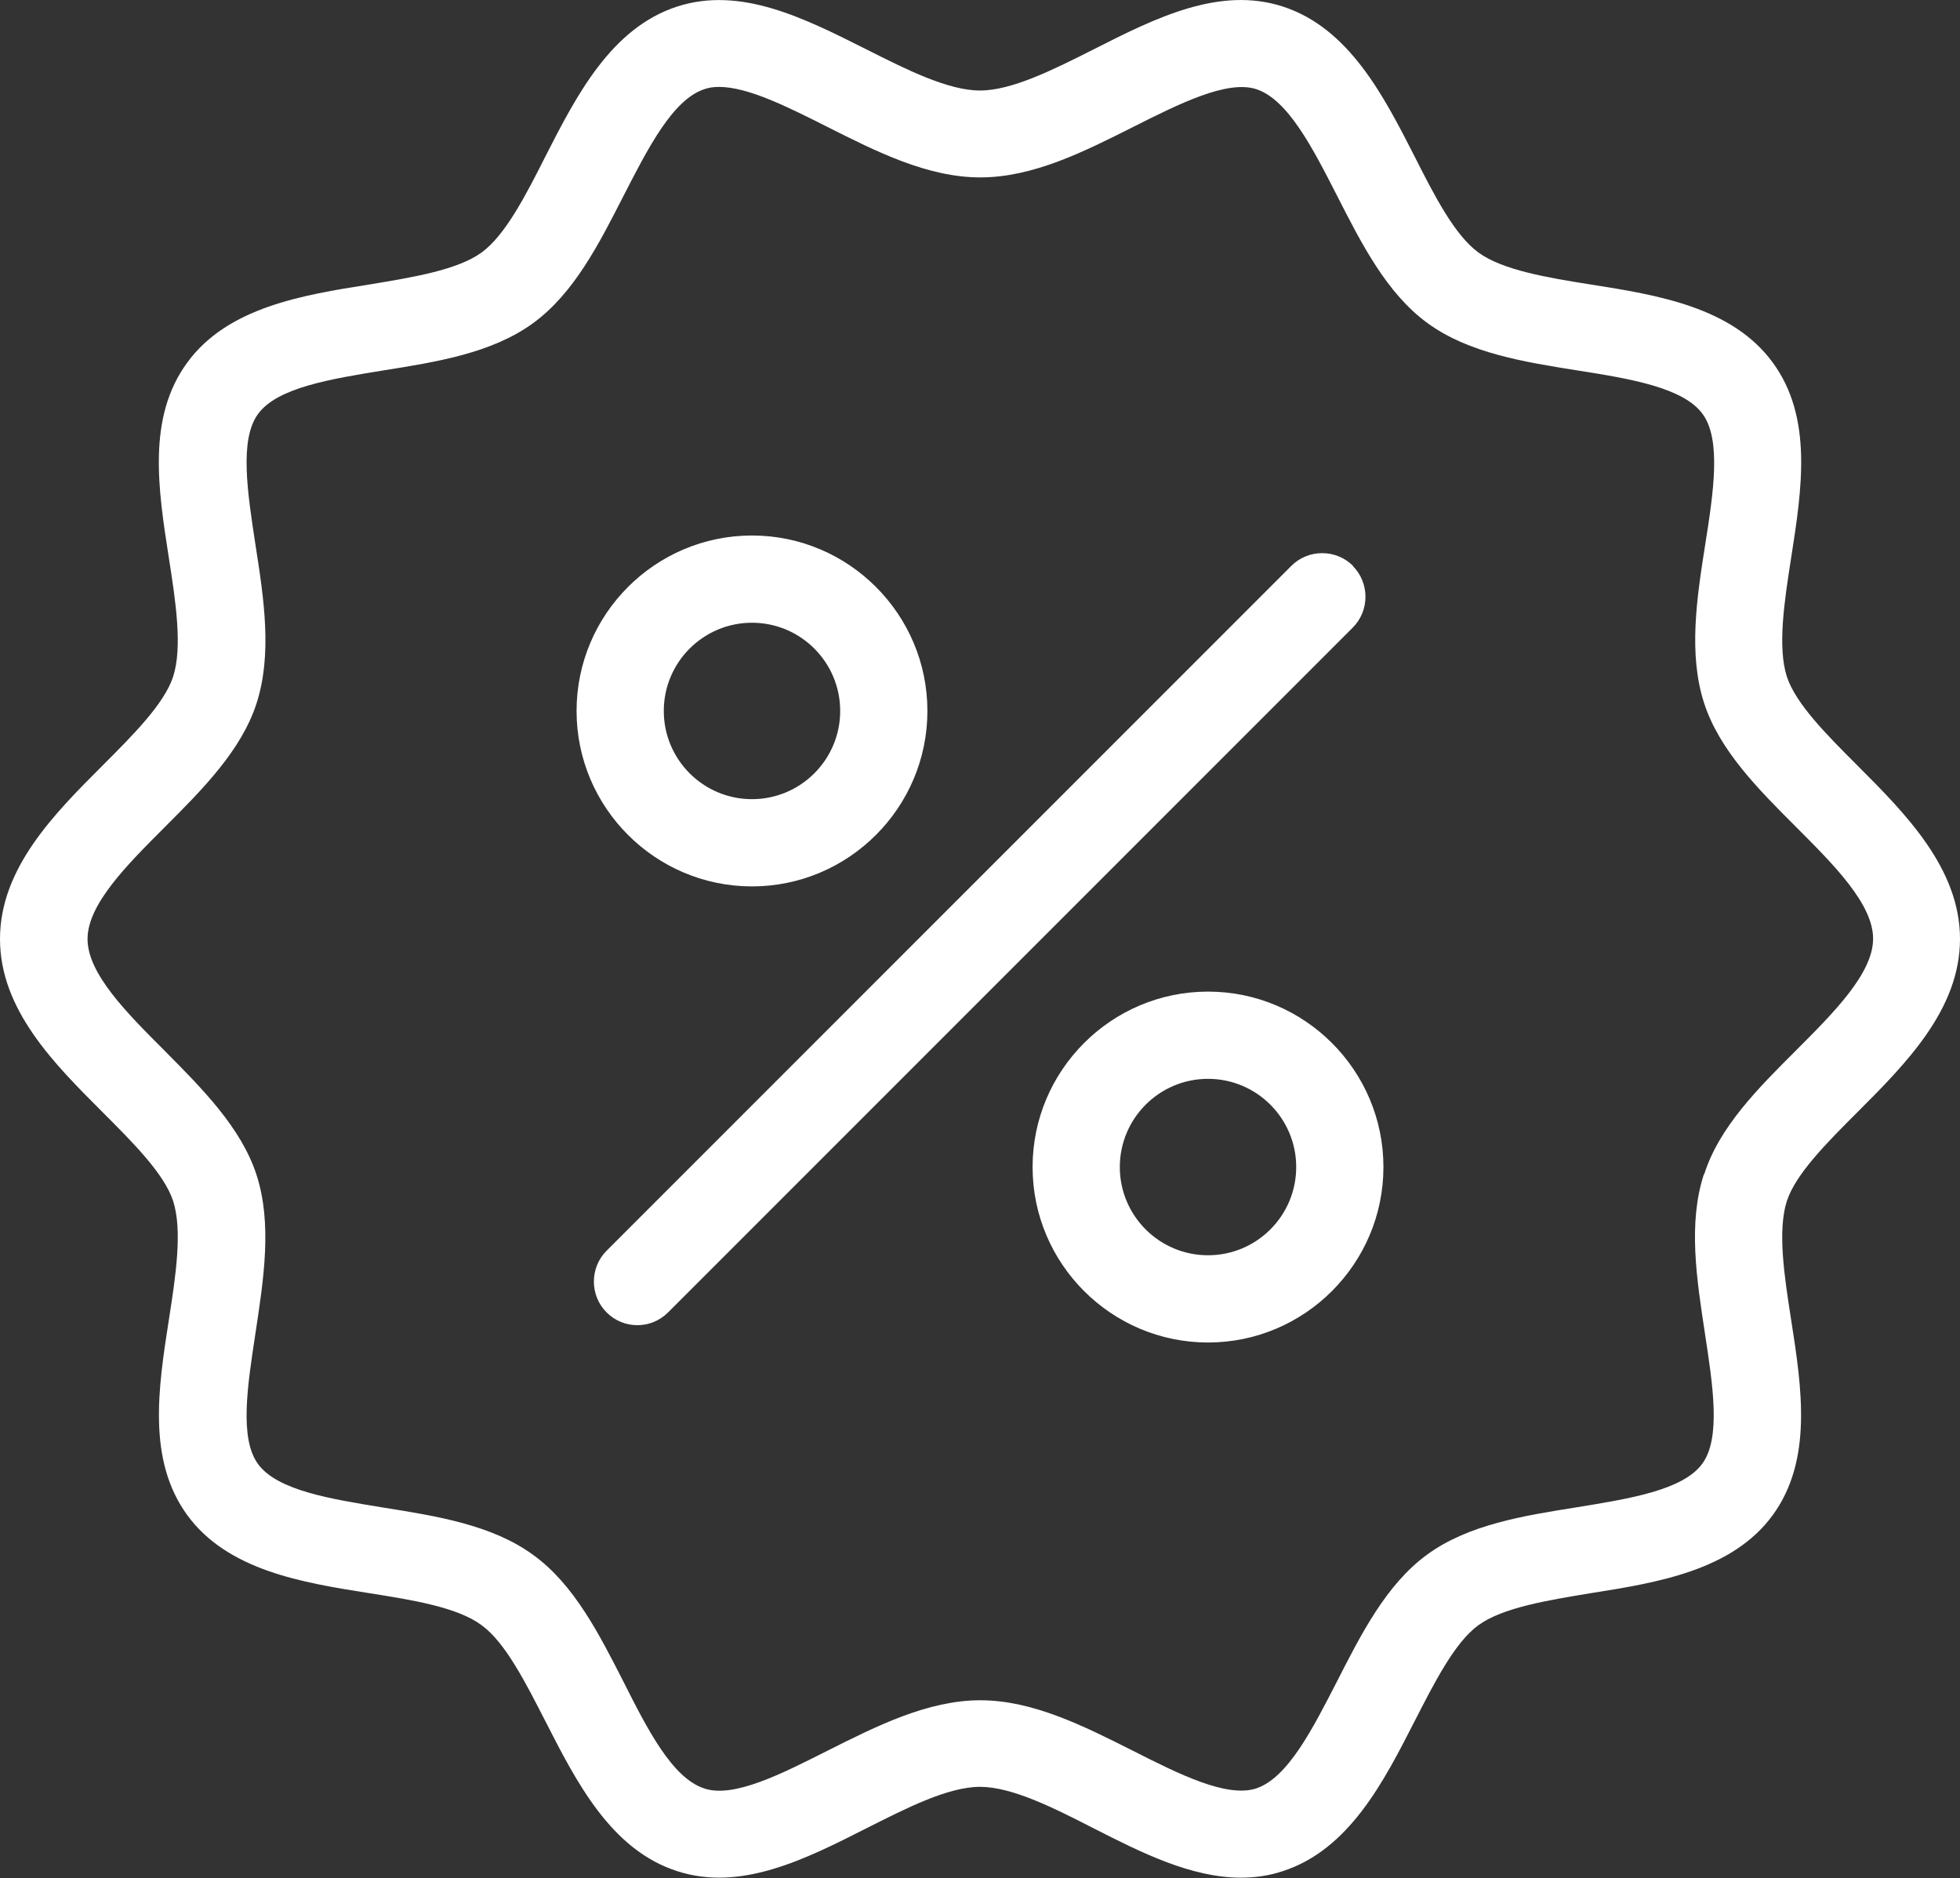
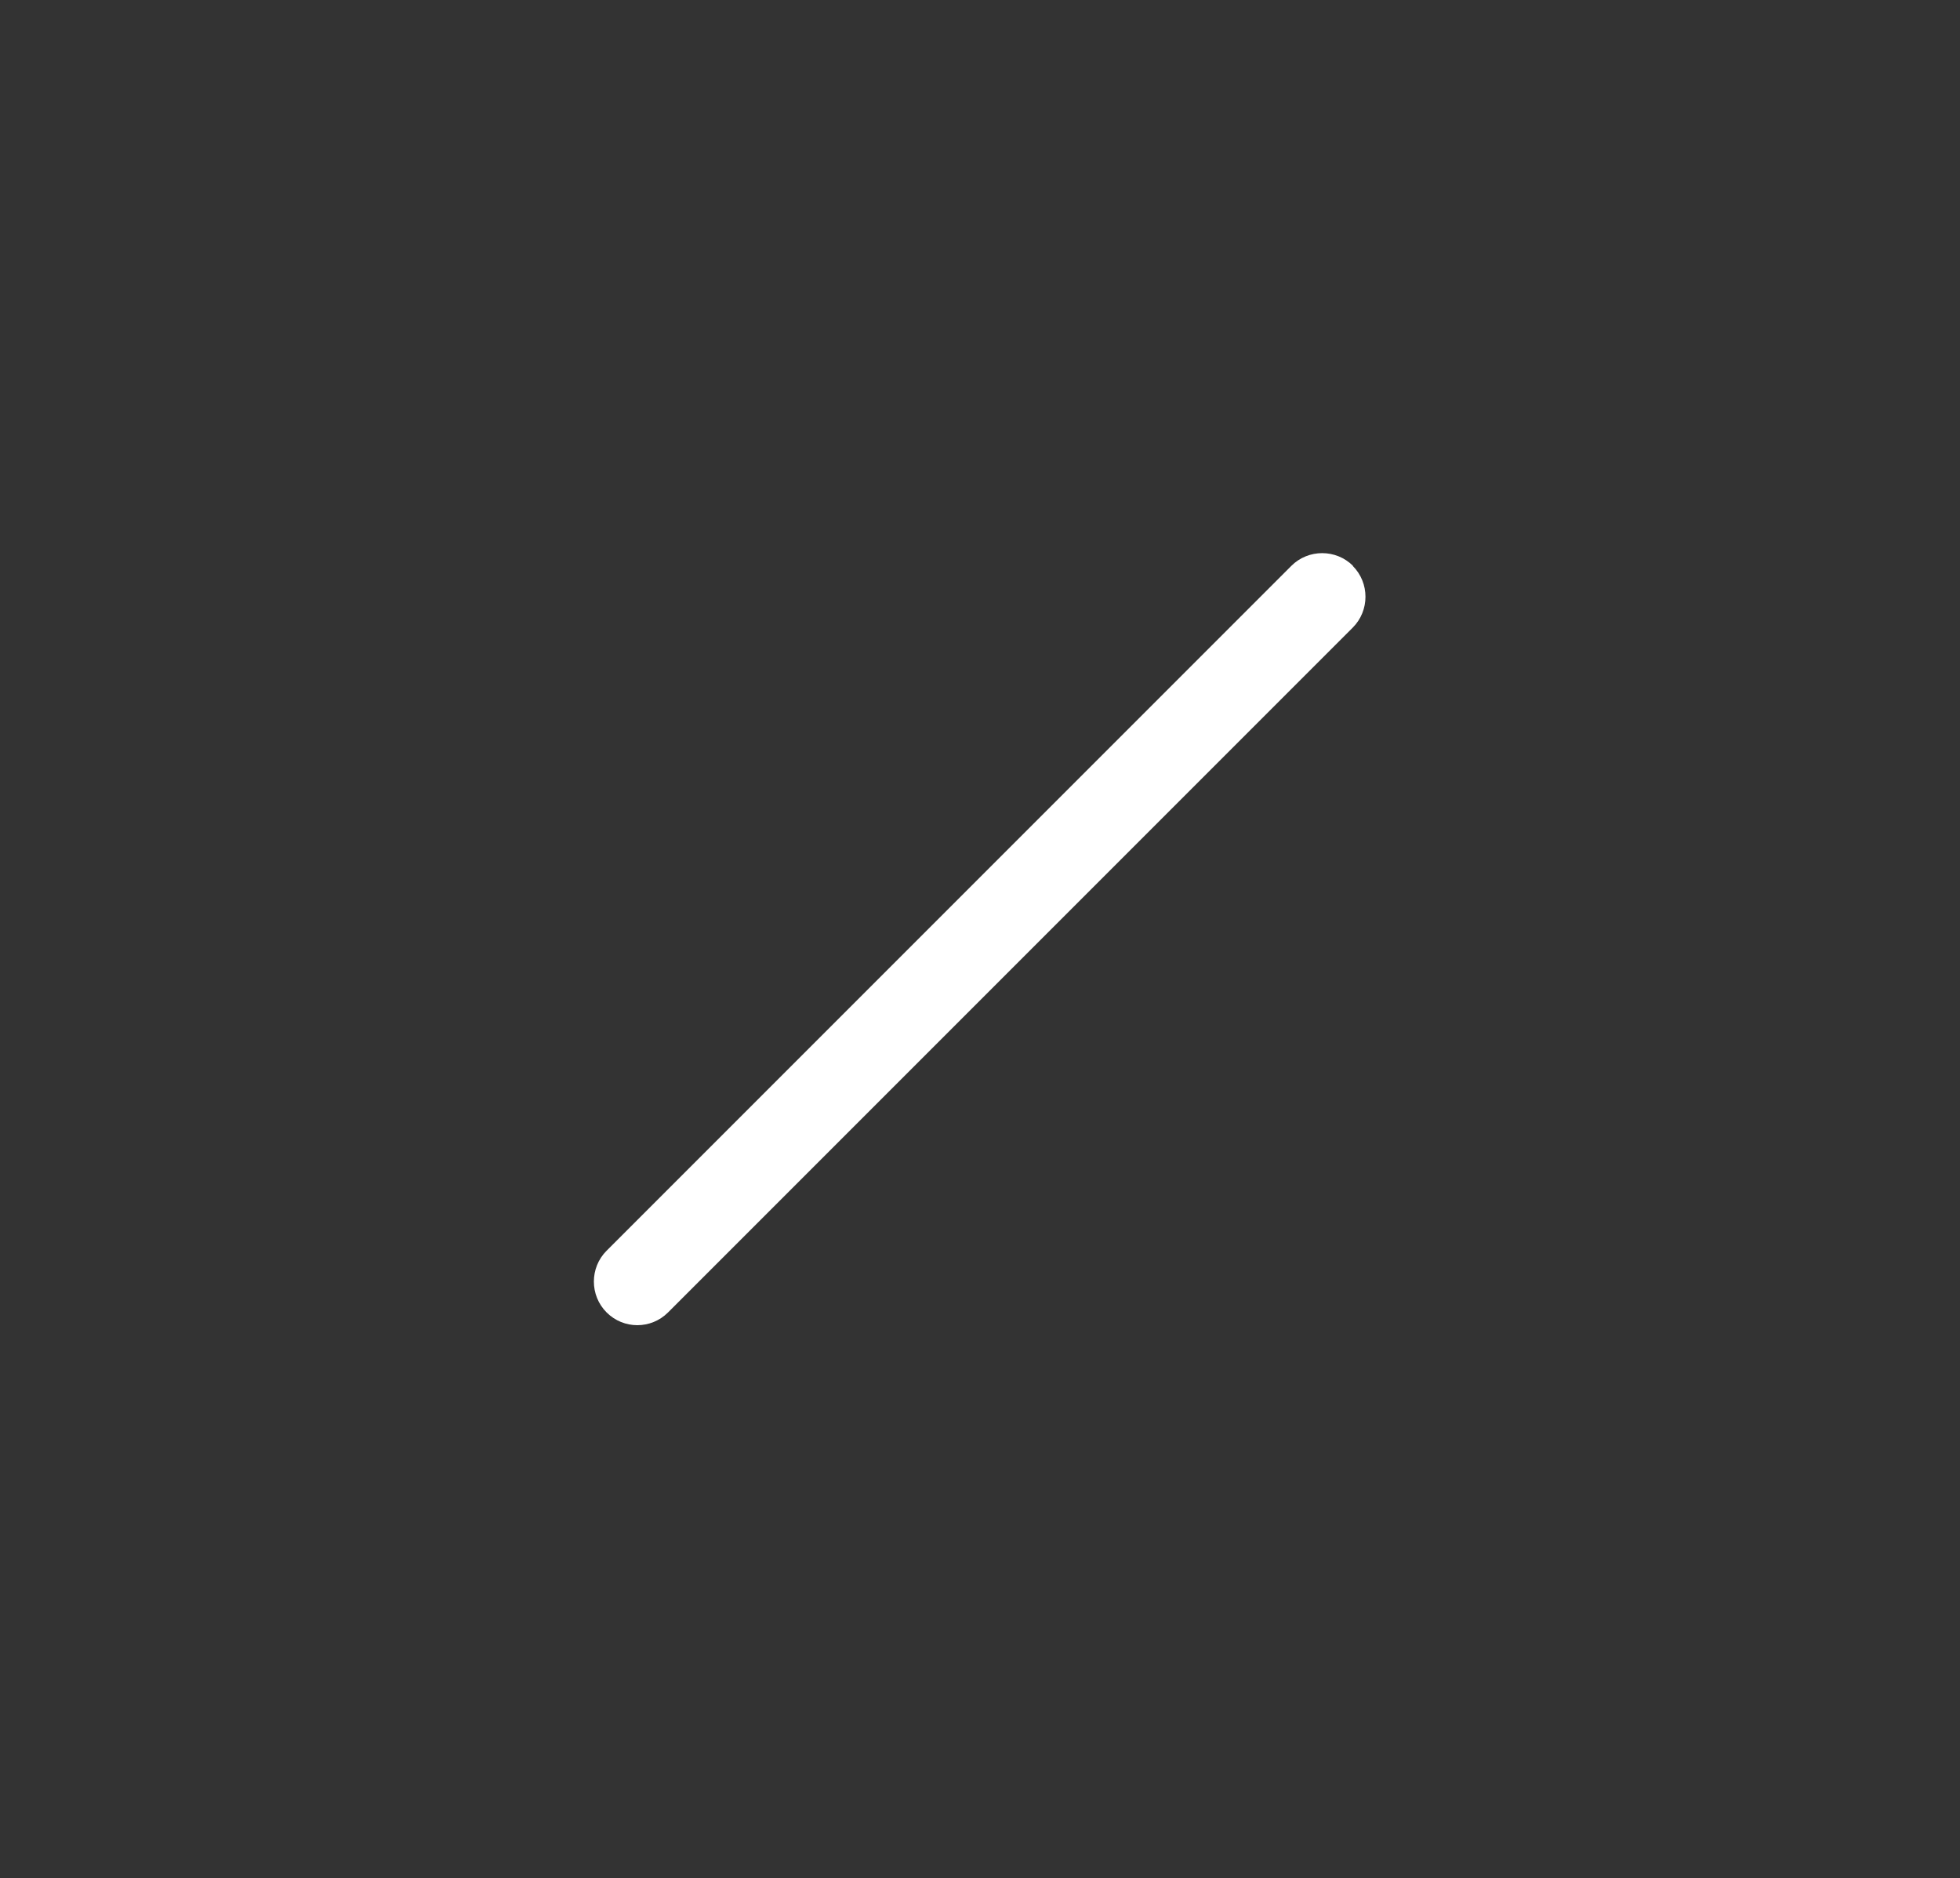
<svg xmlns="http://www.w3.org/2000/svg" id="testi" viewBox="0 0 60 57.48">
  <rect x="0" y="0" width="60" height="57.48" fill="#333333" stroke="none" />
  <defs>
    <style>
      .cls-1 {
        fill: #fff;
      }
    </style>
  </defs>
-   <path class="cls-1" d="M52.16,35.94c-.49,1.5-.22,3.21.03,4.86.24,1.58.5,3.21-.08,4-.59.81-2.23,1.07-3.82,1.33-1.64.26-3.34.53-4.6,1.45-1.25.91-2.02,2.43-2.77,3.9-.74,1.44-1.5,2.94-2.47,3.26-.9.29-2.36-.44-3.76-1.15-1.51-.76-3.07-1.55-4.68-1.55s-3.18.79-4.69,1.55c-1.41.71-2.86,1.45-3.76,1.15-.98-.32-1.74-1.81-2.47-3.26-.75-1.47-1.52-2.99-2.77-3.89-1.26-.92-2.96-1.19-4.6-1.45-1.59-.26-3.23-.52-3.82-1.33-.58-.79-.32-2.42-.08-4,.25-1.65.52-3.36.03-4.86-.47-1.44-1.66-2.63-2.81-3.79-1.16-1.16-2.36-2.36-2.36-3.42s1.2-2.26,2.36-3.42c1.15-1.15,2.34-2.34,2.81-3.78.49-1.51.23-3.21-.03-4.87-.24-1.58-.5-3.21.08-4,.59-.81,2.23-1.07,3.82-1.33,1.64-.26,3.34-.53,4.6-1.45,1.25-.91,2.02-2.43,2.77-3.9.74-1.44,1.5-2.94,2.47-3.26.14-.05.29-.07.45-.07.89,0,2.12.62,3.31,1.22,1.51.76,3.07,1.55,4.69,1.55s3.18-.79,4.69-1.55c1.41-.71,2.87-1.44,3.76-1.15.97.32,1.73,1.81,2.47,3.26.75,1.47,1.52,2.99,2.77,3.9,1.26.92,2.96,1.19,4.6,1.45,1.59.25,3.23.52,3.82,1.33.58.79.33,2.42.08,4-.26,1.65-.52,3.36-.03,4.86.47,1.44,1.66,2.63,2.81,3.78,1.16,1.16,2.36,2.36,2.36,3.42s-1.2,2.26-2.36,3.42c-1.15,1.15-2.35,2.34-2.81,3.79M56.86,34.04c1.47-1.47,3.14-3.14,3.14-5.3s-1.67-3.84-3.14-5.31c-.93-.93-1.89-1.89-2.16-2.72-.29-.9-.08-2.29.13-3.63.33-2.11.67-4.3-.56-5.98-1.24-1.7-3.53-2.07-5.56-2.39-1.33-.21-2.71-.44-3.45-.98-.73-.53-1.36-1.76-1.96-2.95-.94-1.84-2-3.92-4.03-4.58-1.94-.63-3.9.35-5.79,1.31-1.23.62-2.5,1.26-3.48,1.26s-2.25-.64-3.48-1.26c-1.89-.95-3.84-1.94-5.79-1.31-2.03.66-3.09,2.74-4.03,4.58-.6,1.19-1.23,2.42-1.96,2.95-.75.54-2.12.76-3.45.98-2.02.32-4.32.69-5.56,2.39-1.23,1.68-.89,3.87-.56,5.98.21,1.34.42,2.73.13,3.63-.27.83-1.23,1.79-2.16,2.72-1.47,1.47-3.14,3.14-3.14,5.31s1.67,3.83,3.14,5.3c.93.93,1.89,1.89,2.16,2.72.29.9.08,2.29-.13,3.63-.33,2.11-.66,4.3.56,5.98,1.24,1.7,3.53,2.07,5.56,2.39,1.33.21,2.71.43,3.45.98.73.53,1.35,1.76,1.96,2.95.94,1.84,2,3.93,4.03,4.58,1.94.63,3.9-.35,5.79-1.31,1.23-.62,2.5-1.27,3.48-1.27s2.25.64,3.48,1.27c1.47.75,2.99,1.51,4.51,1.51.43,0,.86-.06,1.28-.2,2.03-.66,3.09-2.74,4.03-4.58.61-1.19,1.23-2.42,1.96-2.95.75-.54,2.12-.76,3.45-.98,2.02-.32,4.32-.69,5.56-2.39,1.22-1.68.89-3.87.56-5.98-.21-1.34-.42-2.73-.13-3.63.27-.83,1.23-1.79,2.16-2.72" />
  <path class="cls-1" d="M41.42,17.32c-.52-.52-1.37-.52-1.89,0l-20.96,20.96c-.52.52-.52,1.37,0,1.89.26.26.6.39.94.39s.68-.13.94-.39l20.96-20.96c.52-.52.52-1.37,0-1.89" />
-   <path class="cls-1" d="M36.98,38.42c-1.49,0-2.7-1.21-2.7-2.7s1.21-2.7,2.7-2.7,2.7,1.21,2.7,2.7-1.21,2.7-2.7,2.7M36.98,30.35c-2.96,0-5.37,2.41-5.37,5.37s2.41,5.37,5.37,5.37,5.37-2.41,5.37-5.37-2.41-5.37-5.37-5.37" />
-   <path class="cls-1" d="M23.02,19.06c1.49,0,2.7,1.21,2.7,2.7s-1.21,2.7-2.7,2.7-2.7-1.21-2.7-2.7,1.21-2.7,2.7-2.7M23.02,27.13c2.96,0,5.37-2.41,5.37-5.37s-2.41-5.37-5.37-5.37-5.37,2.41-5.37,5.37,2.41,5.37,5.37,5.37" />
</svg>